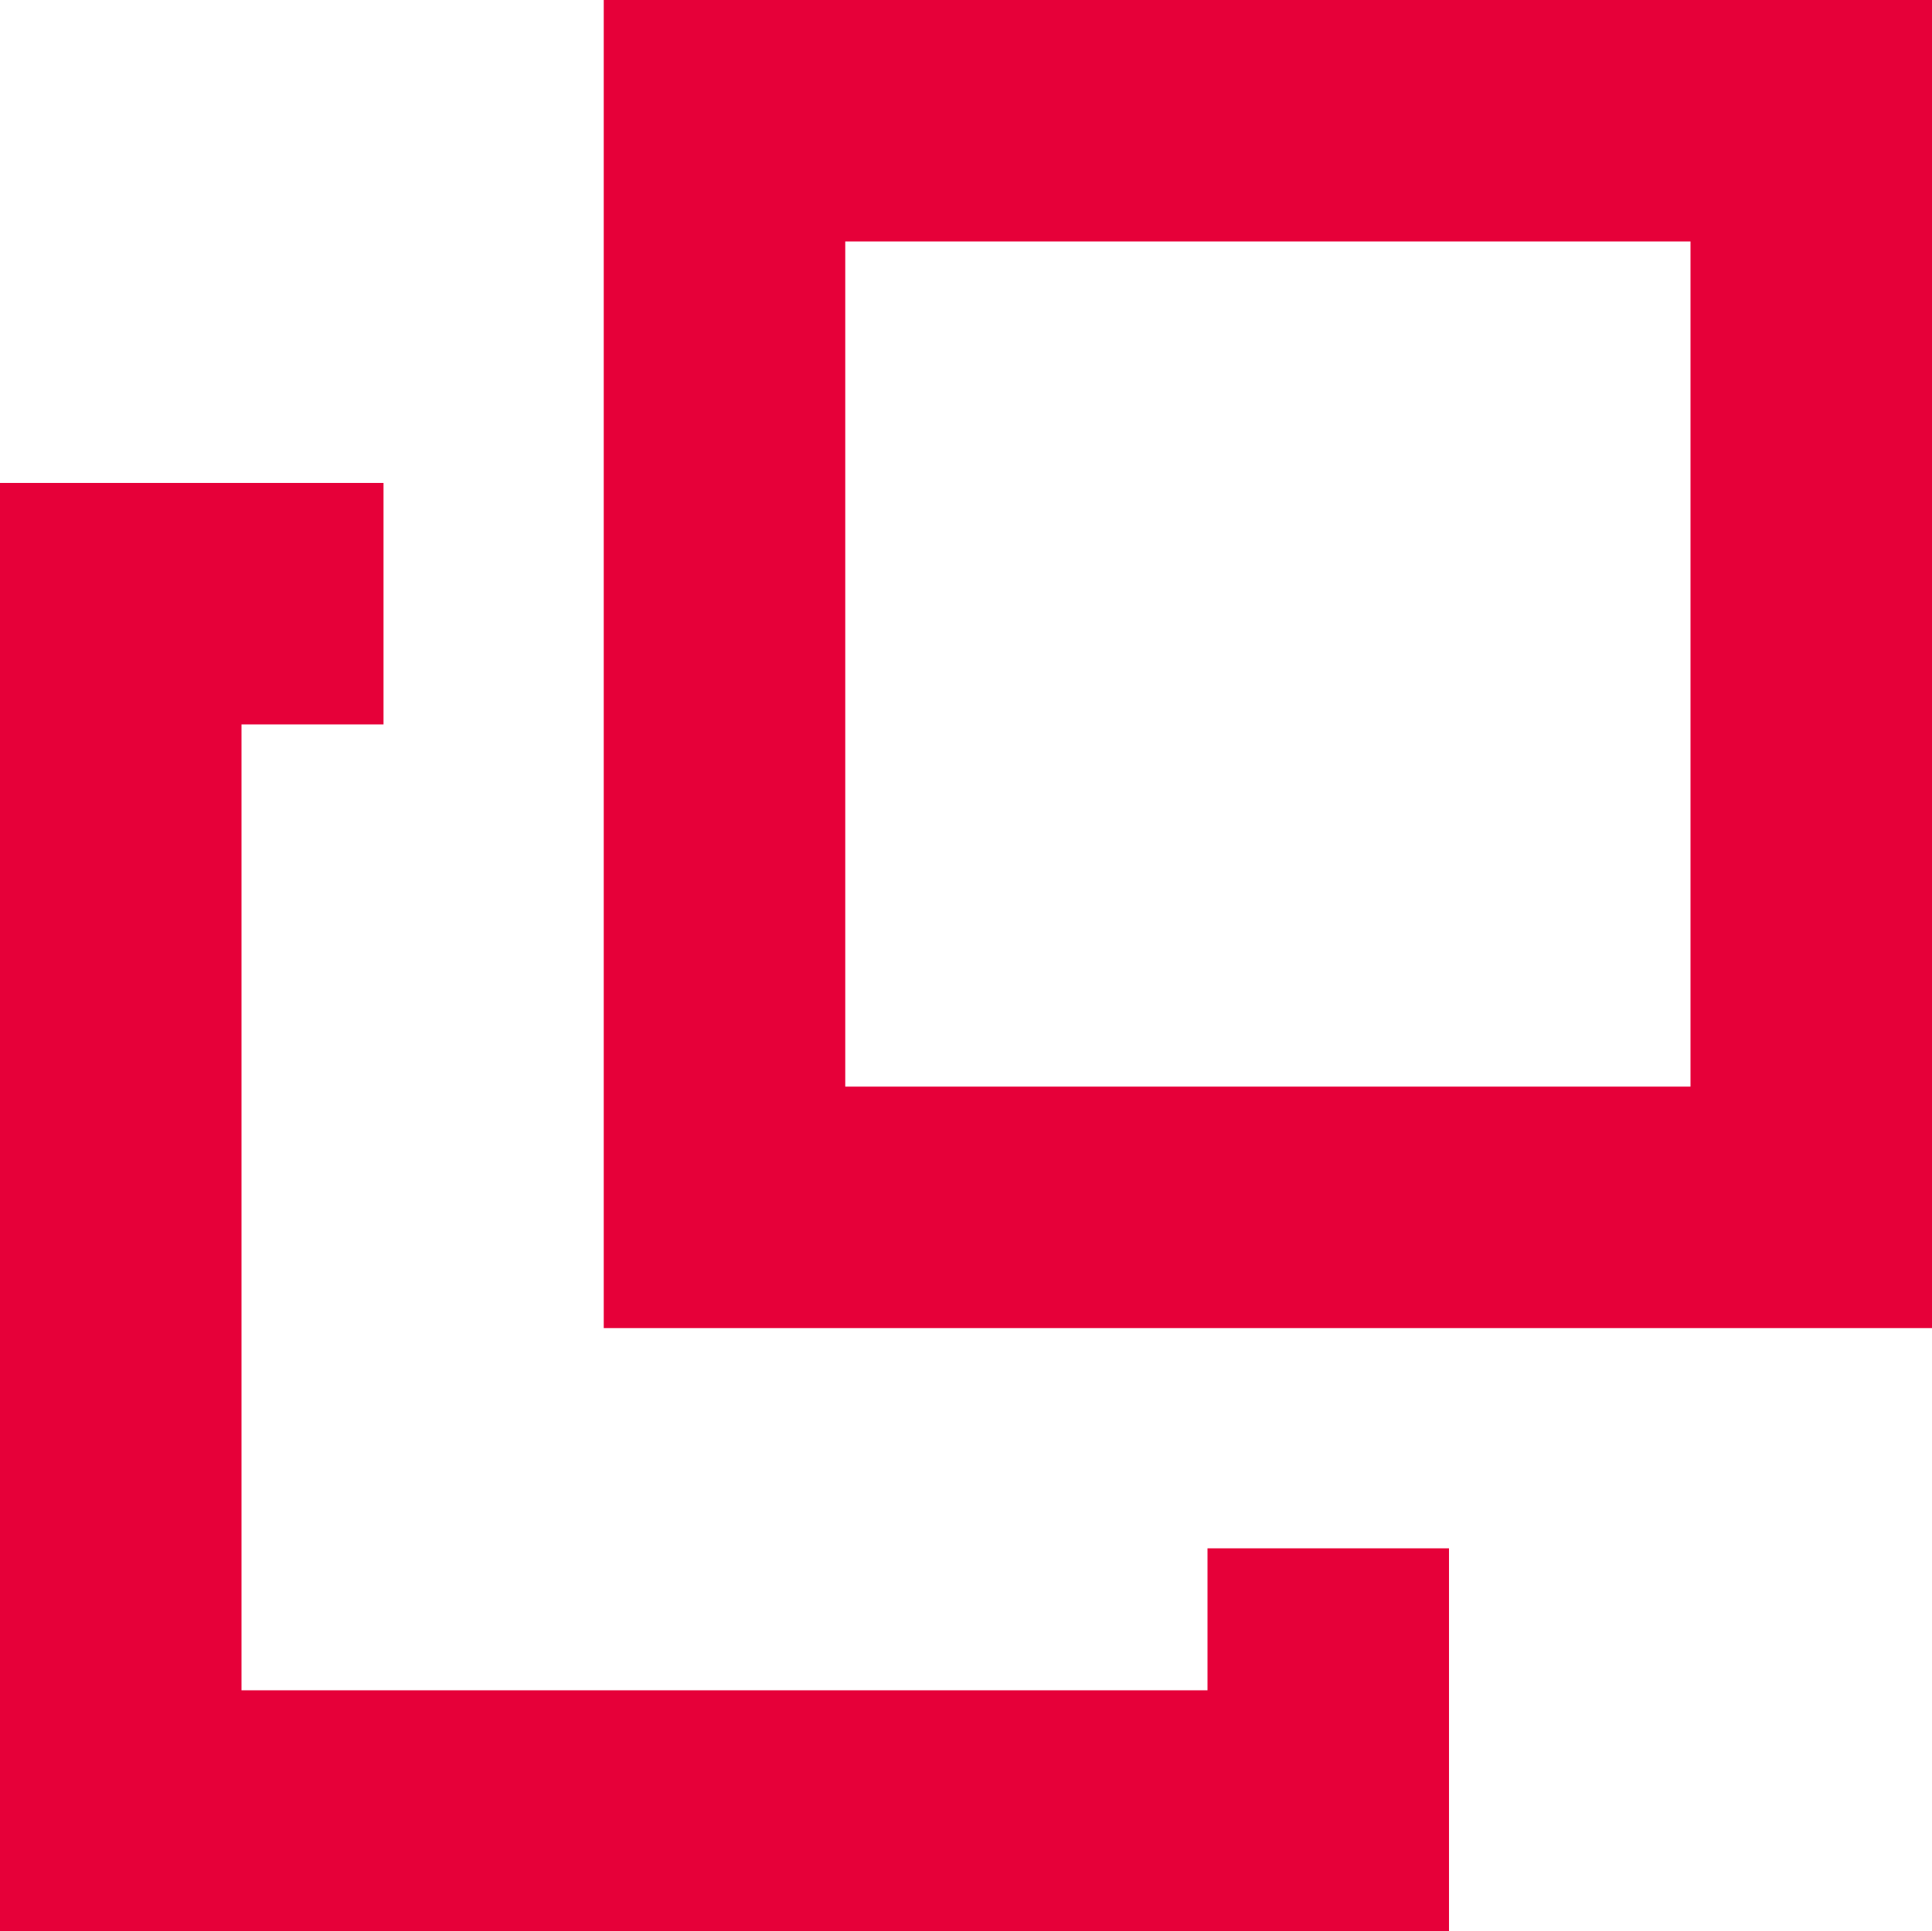
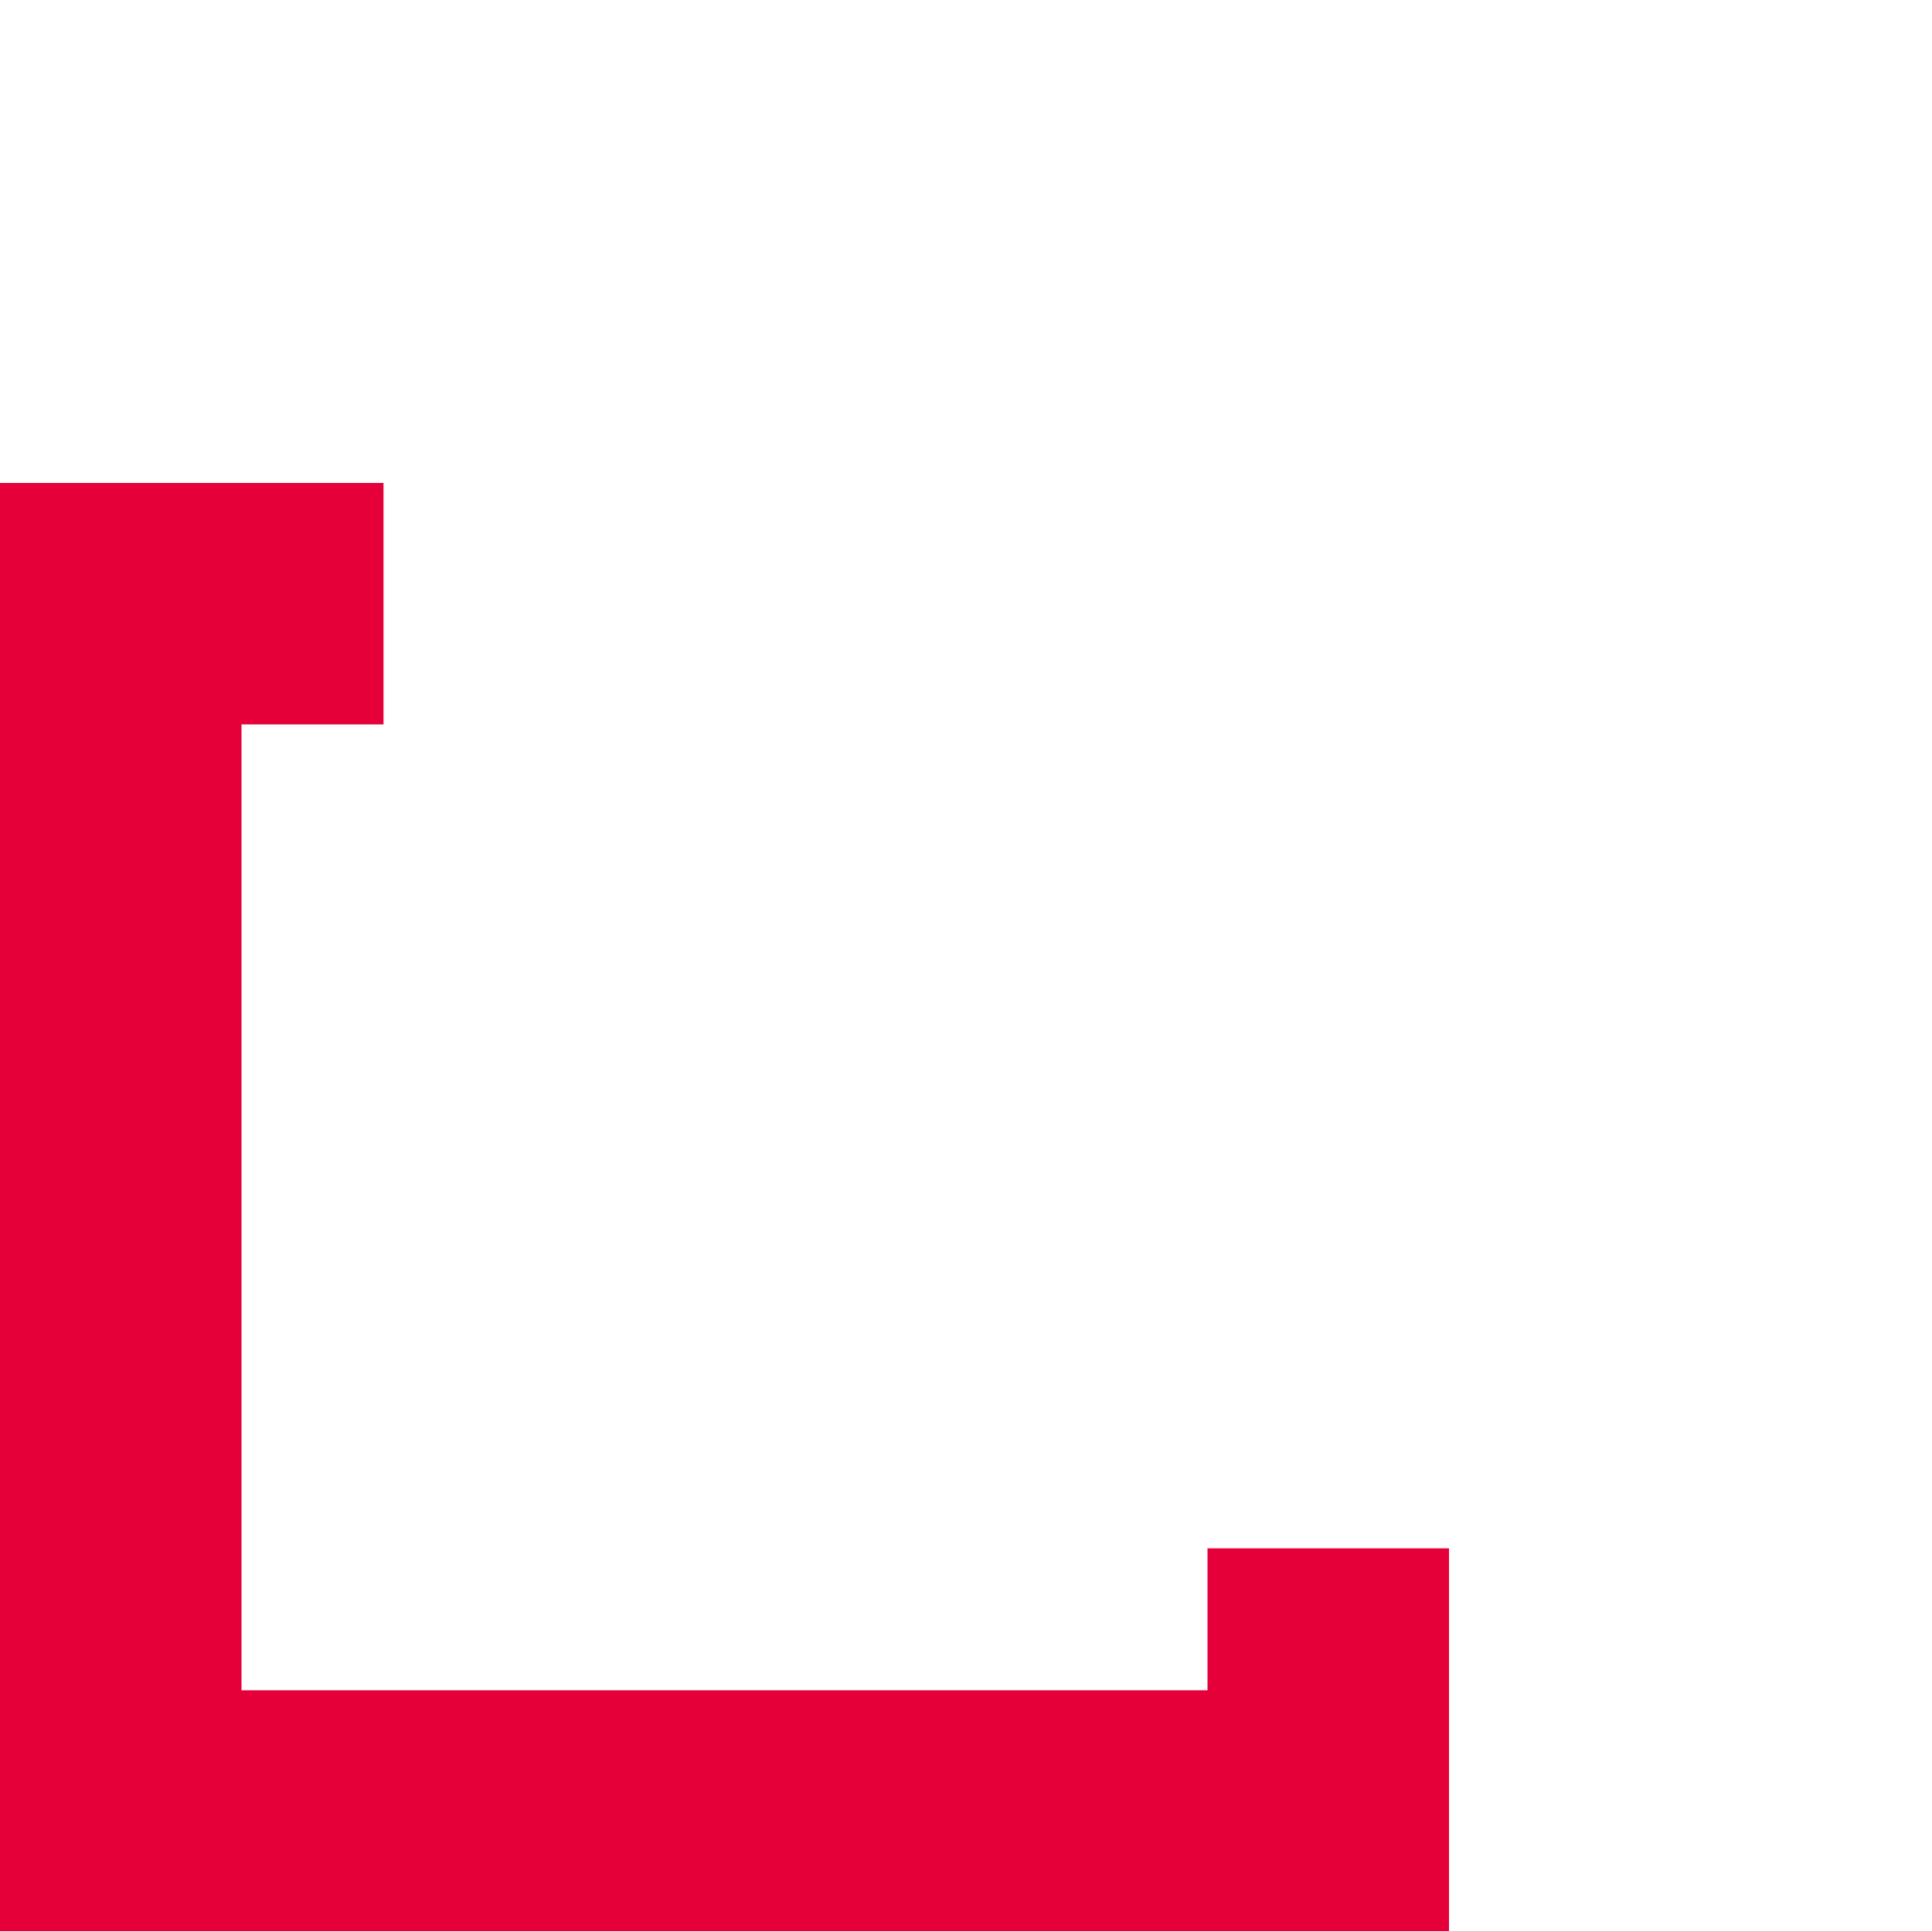
<svg xmlns="http://www.w3.org/2000/svg" width="8" height="7.998" viewBox="0 0 8 7.998">
  <g id="グループ_2427" data-name="グループ 2427" transform="translate(-1129 -36.309)">
    <g id="icon_-_window" data-name="icon - window" transform="translate(1129 36.309)">
-       <path id="長方形_1287" data-name="長方形 1287" d="M4.5,1V4.5H1V1H4.5m1-1H0V5.5H5.5Z" transform="translate(2.5)" fill="#e60039" />
      <path id="パス_848" data-name="パス 848" d="M-21955.426-18373.748h6v-1.586h-1v.588h-4v-4h.588v-1h-1.588Z" transform="translate(21955.426 18381.746)" fill="#e60039" />
    </g>
  </g>
</svg>